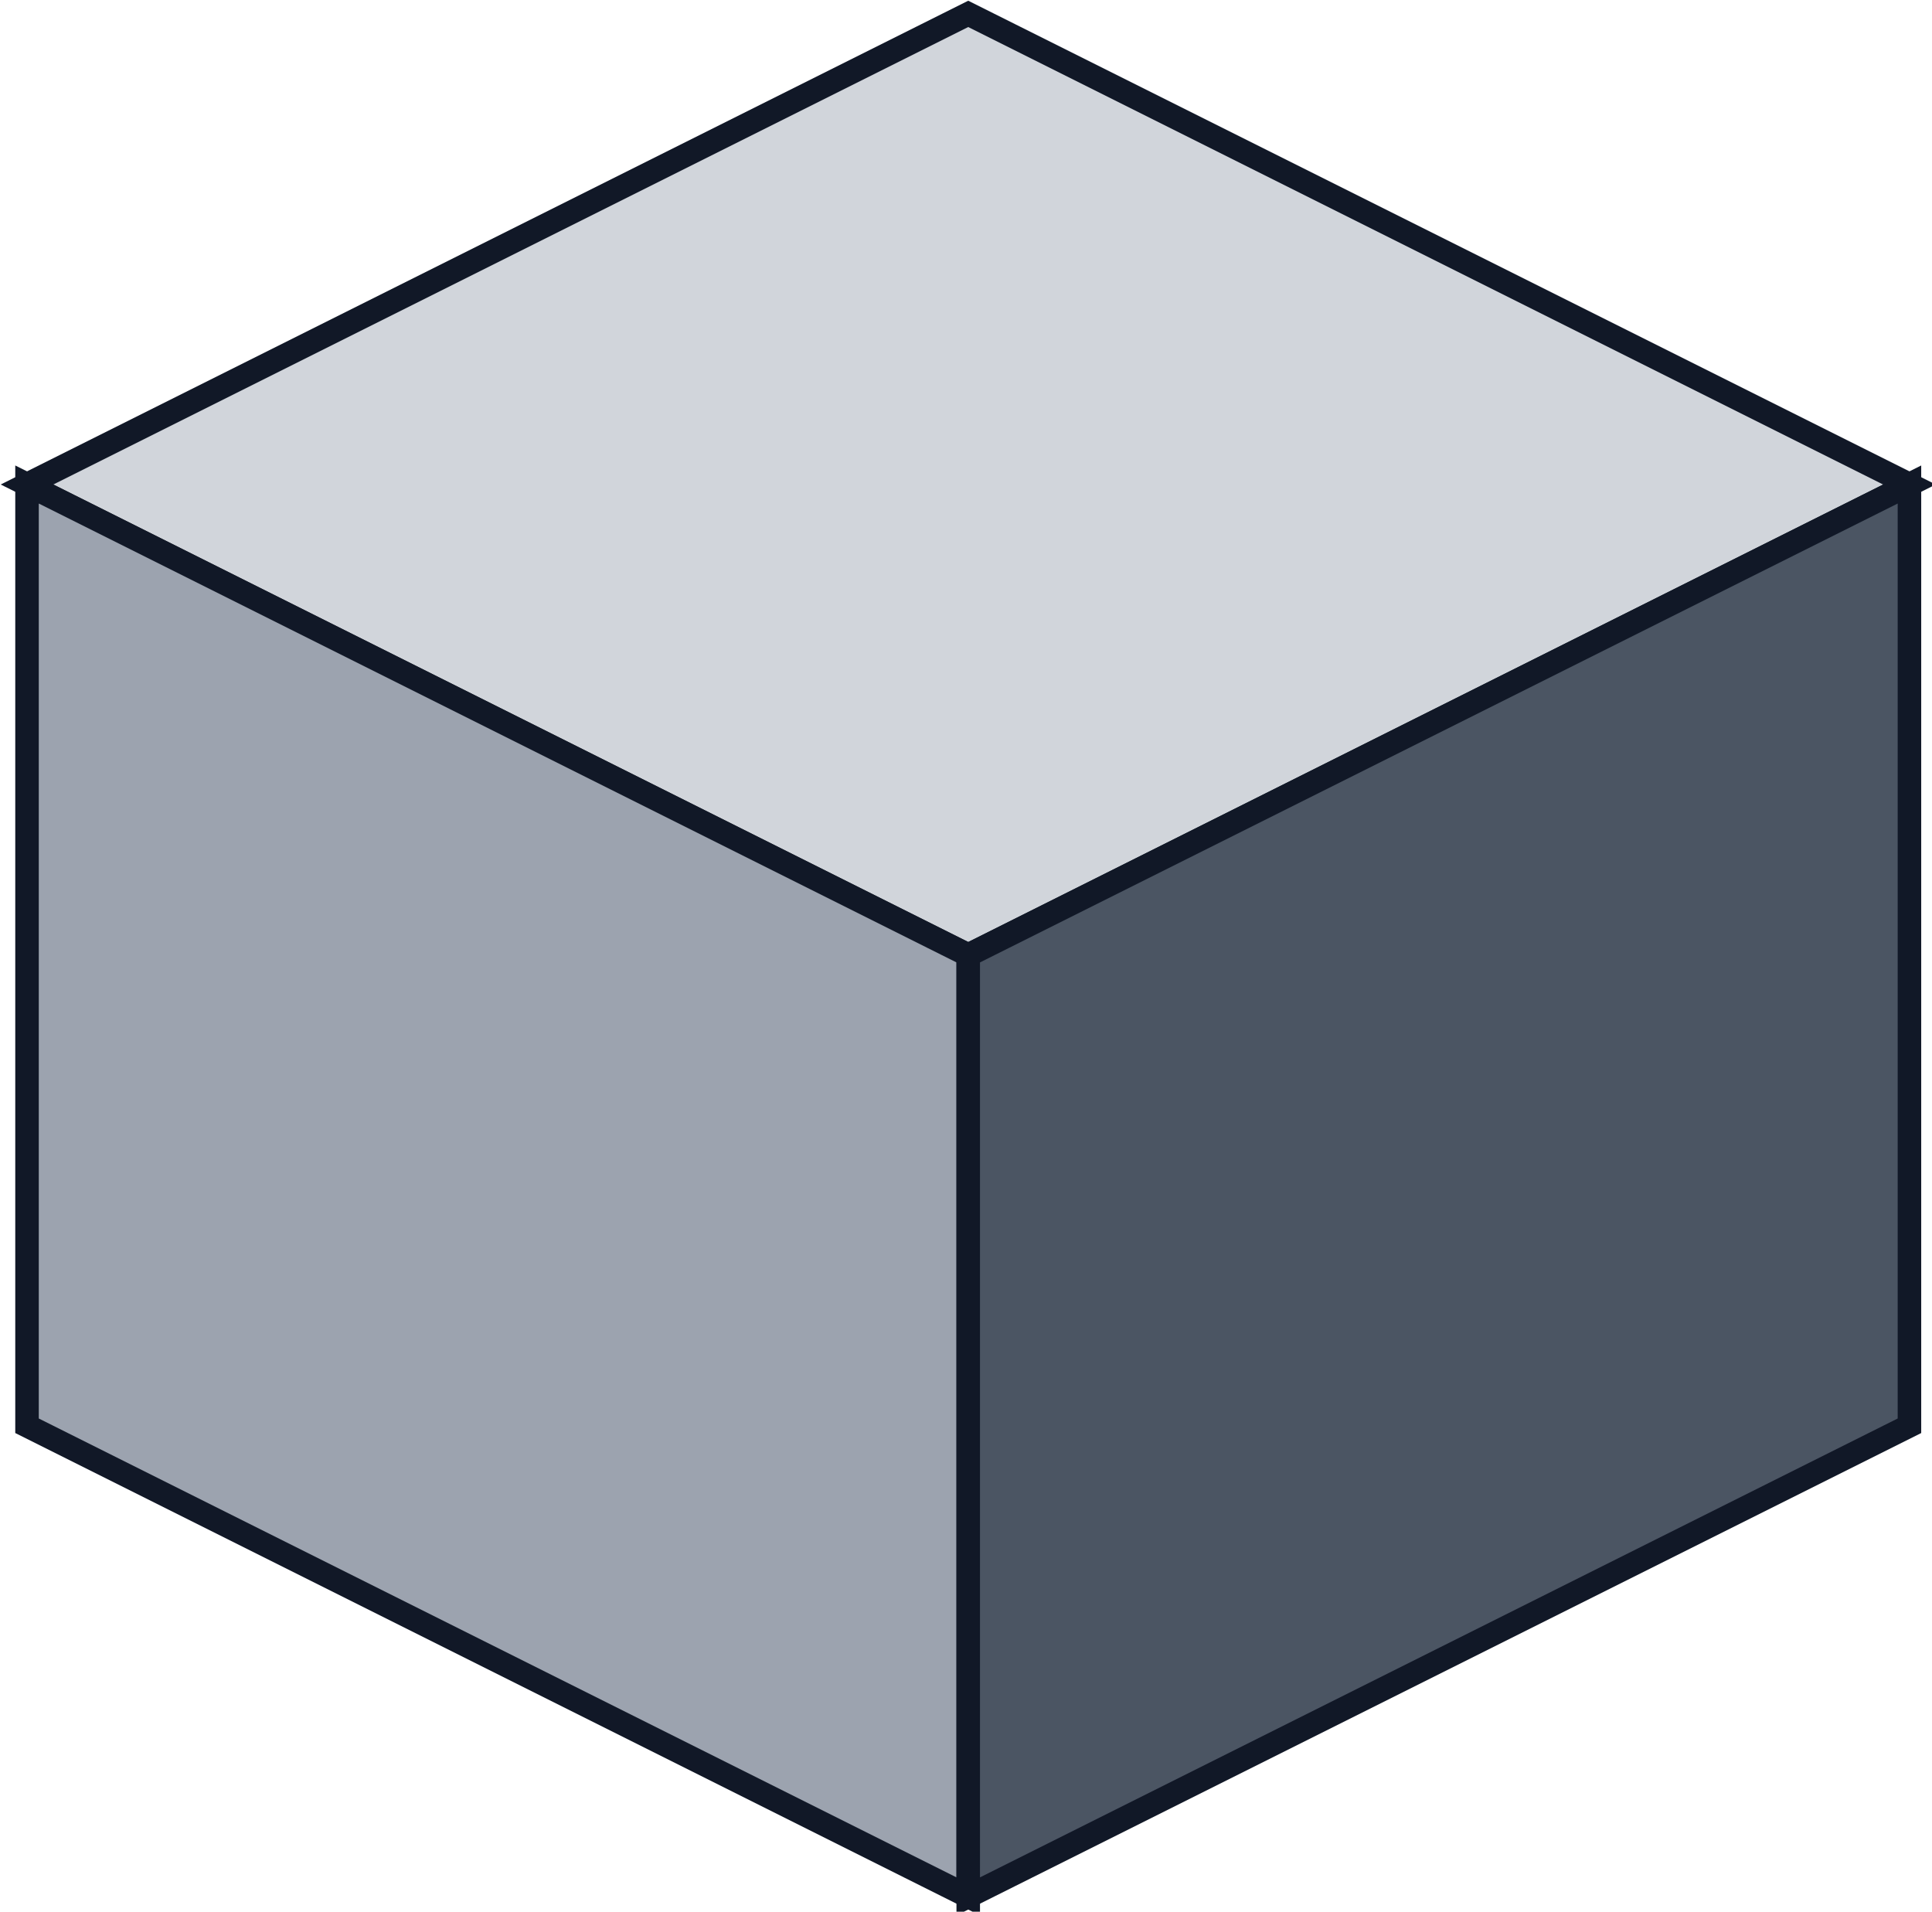
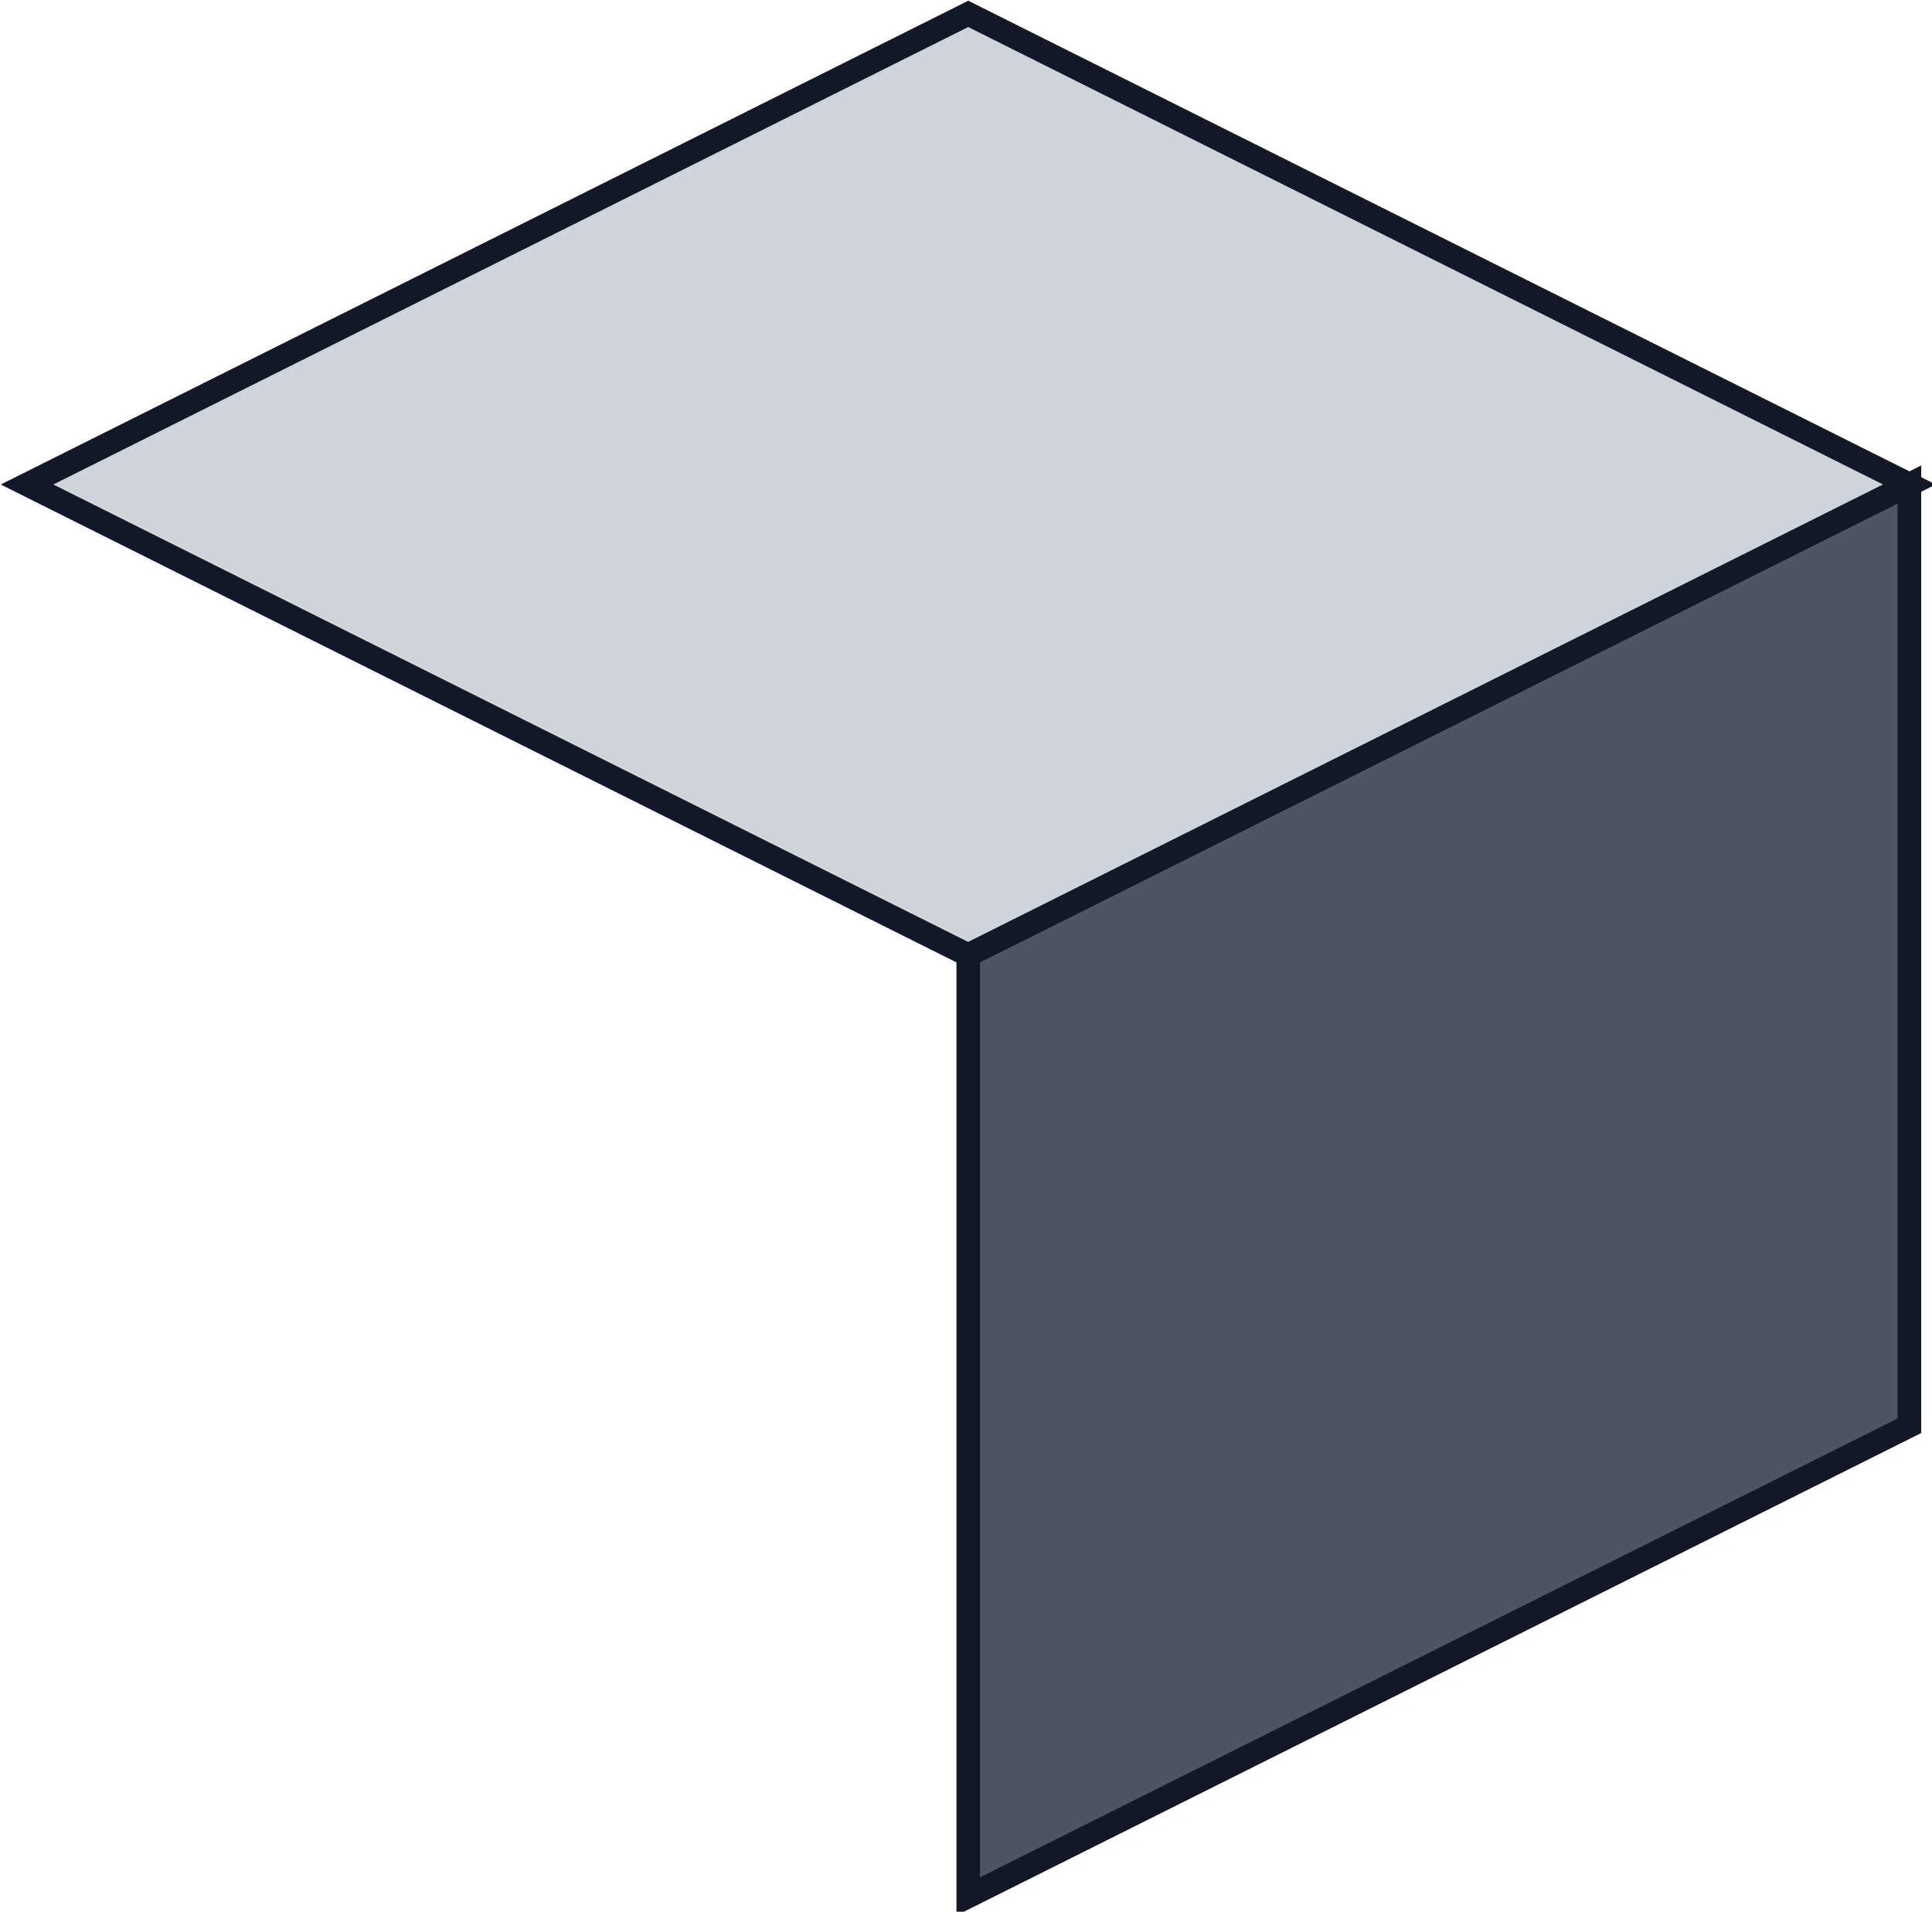
<svg xmlns="http://www.w3.org/2000/svg" width="65.275mm" height="64.586mm" viewBox="0 0 65.275 64.586" version="1.1" id="svg1">
  <defs id="defs1" />
  <g id="layer1" transform="translate(-86.954,-99.833)">
    <polygon points="180,180 60,120 180,60 300,120 " fill="#d1d5db" stroke="#111827" stroke-width="3" id="polygon1" transform="matrix(0.265,0,0,0.265,71.967,84.402)" />
-     <polygon points="180,300 60,240 60,120 180,180 " fill="#9ca3af" stroke="#111827" stroke-width="3" id="polygon2" transform="matrix(0.265,0,0,0.265,71.967,84.402)" />
    <polygon points="300,240 180,300 180,180 300,120 " fill="#4b5563" stroke="#111827" stroke-width="3" id="polygon3" transform="matrix(0.265,0,0,0.265,71.967,84.402)" />
  </g>
</svg>